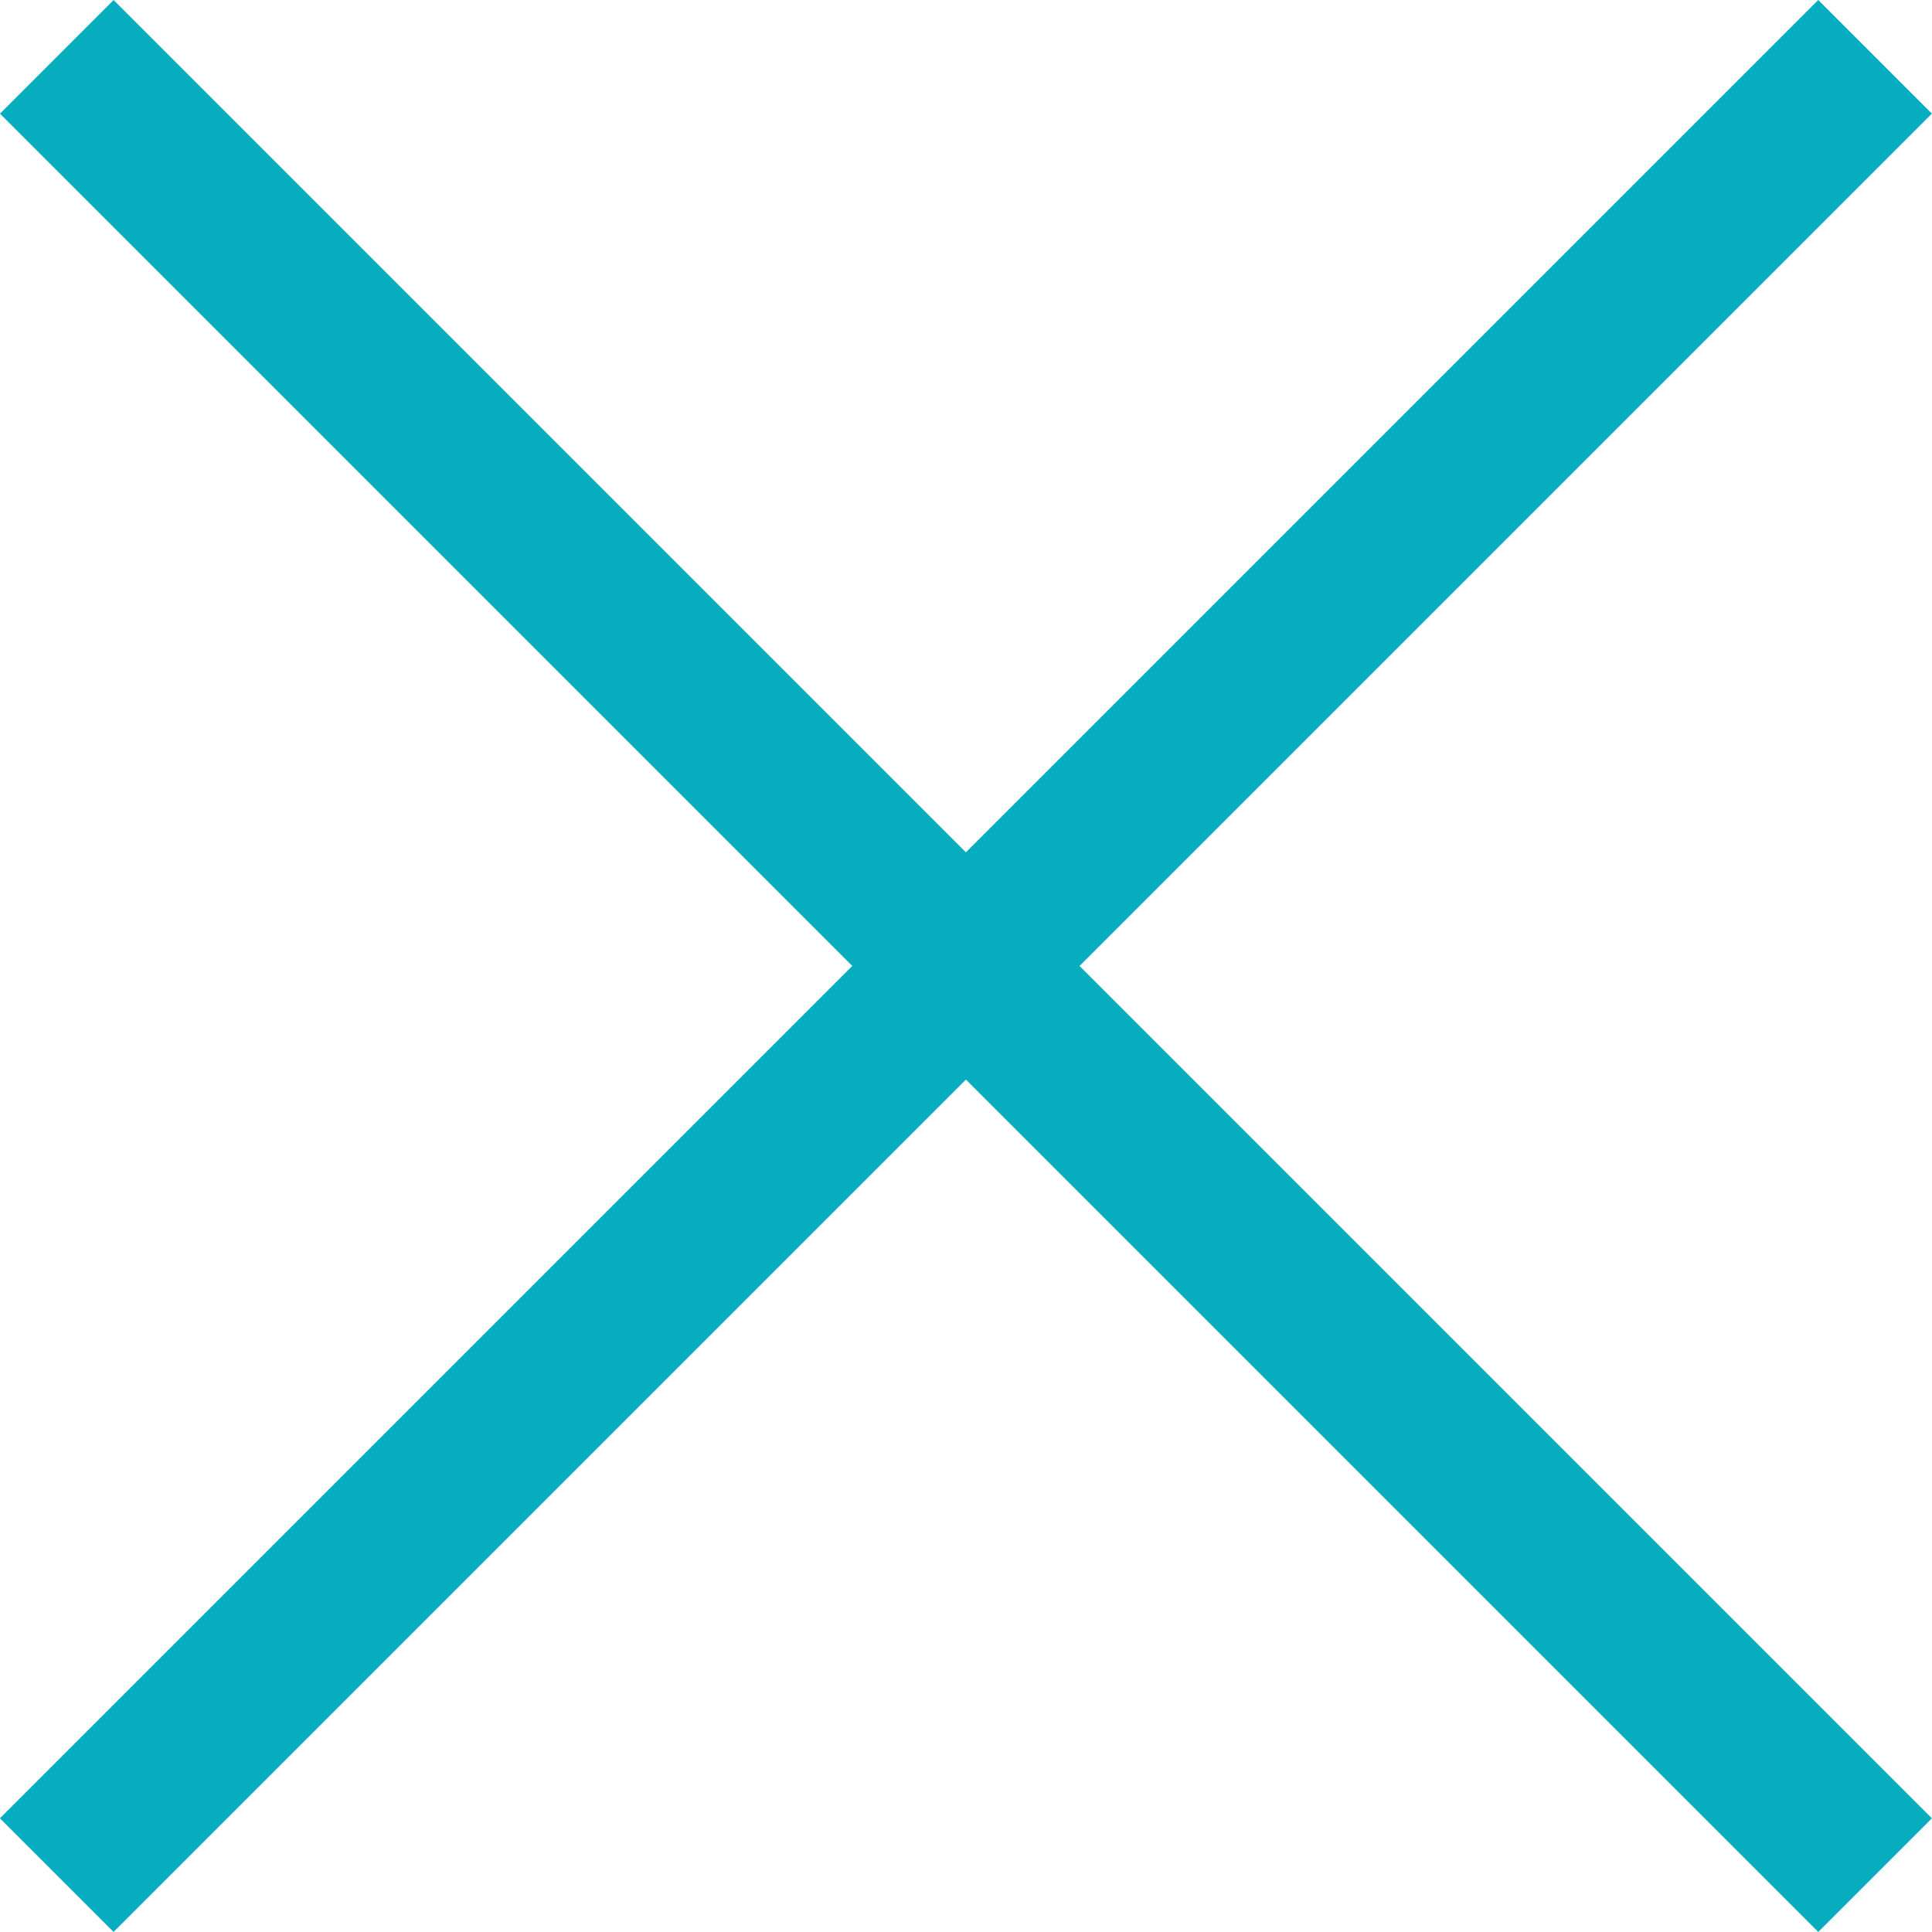
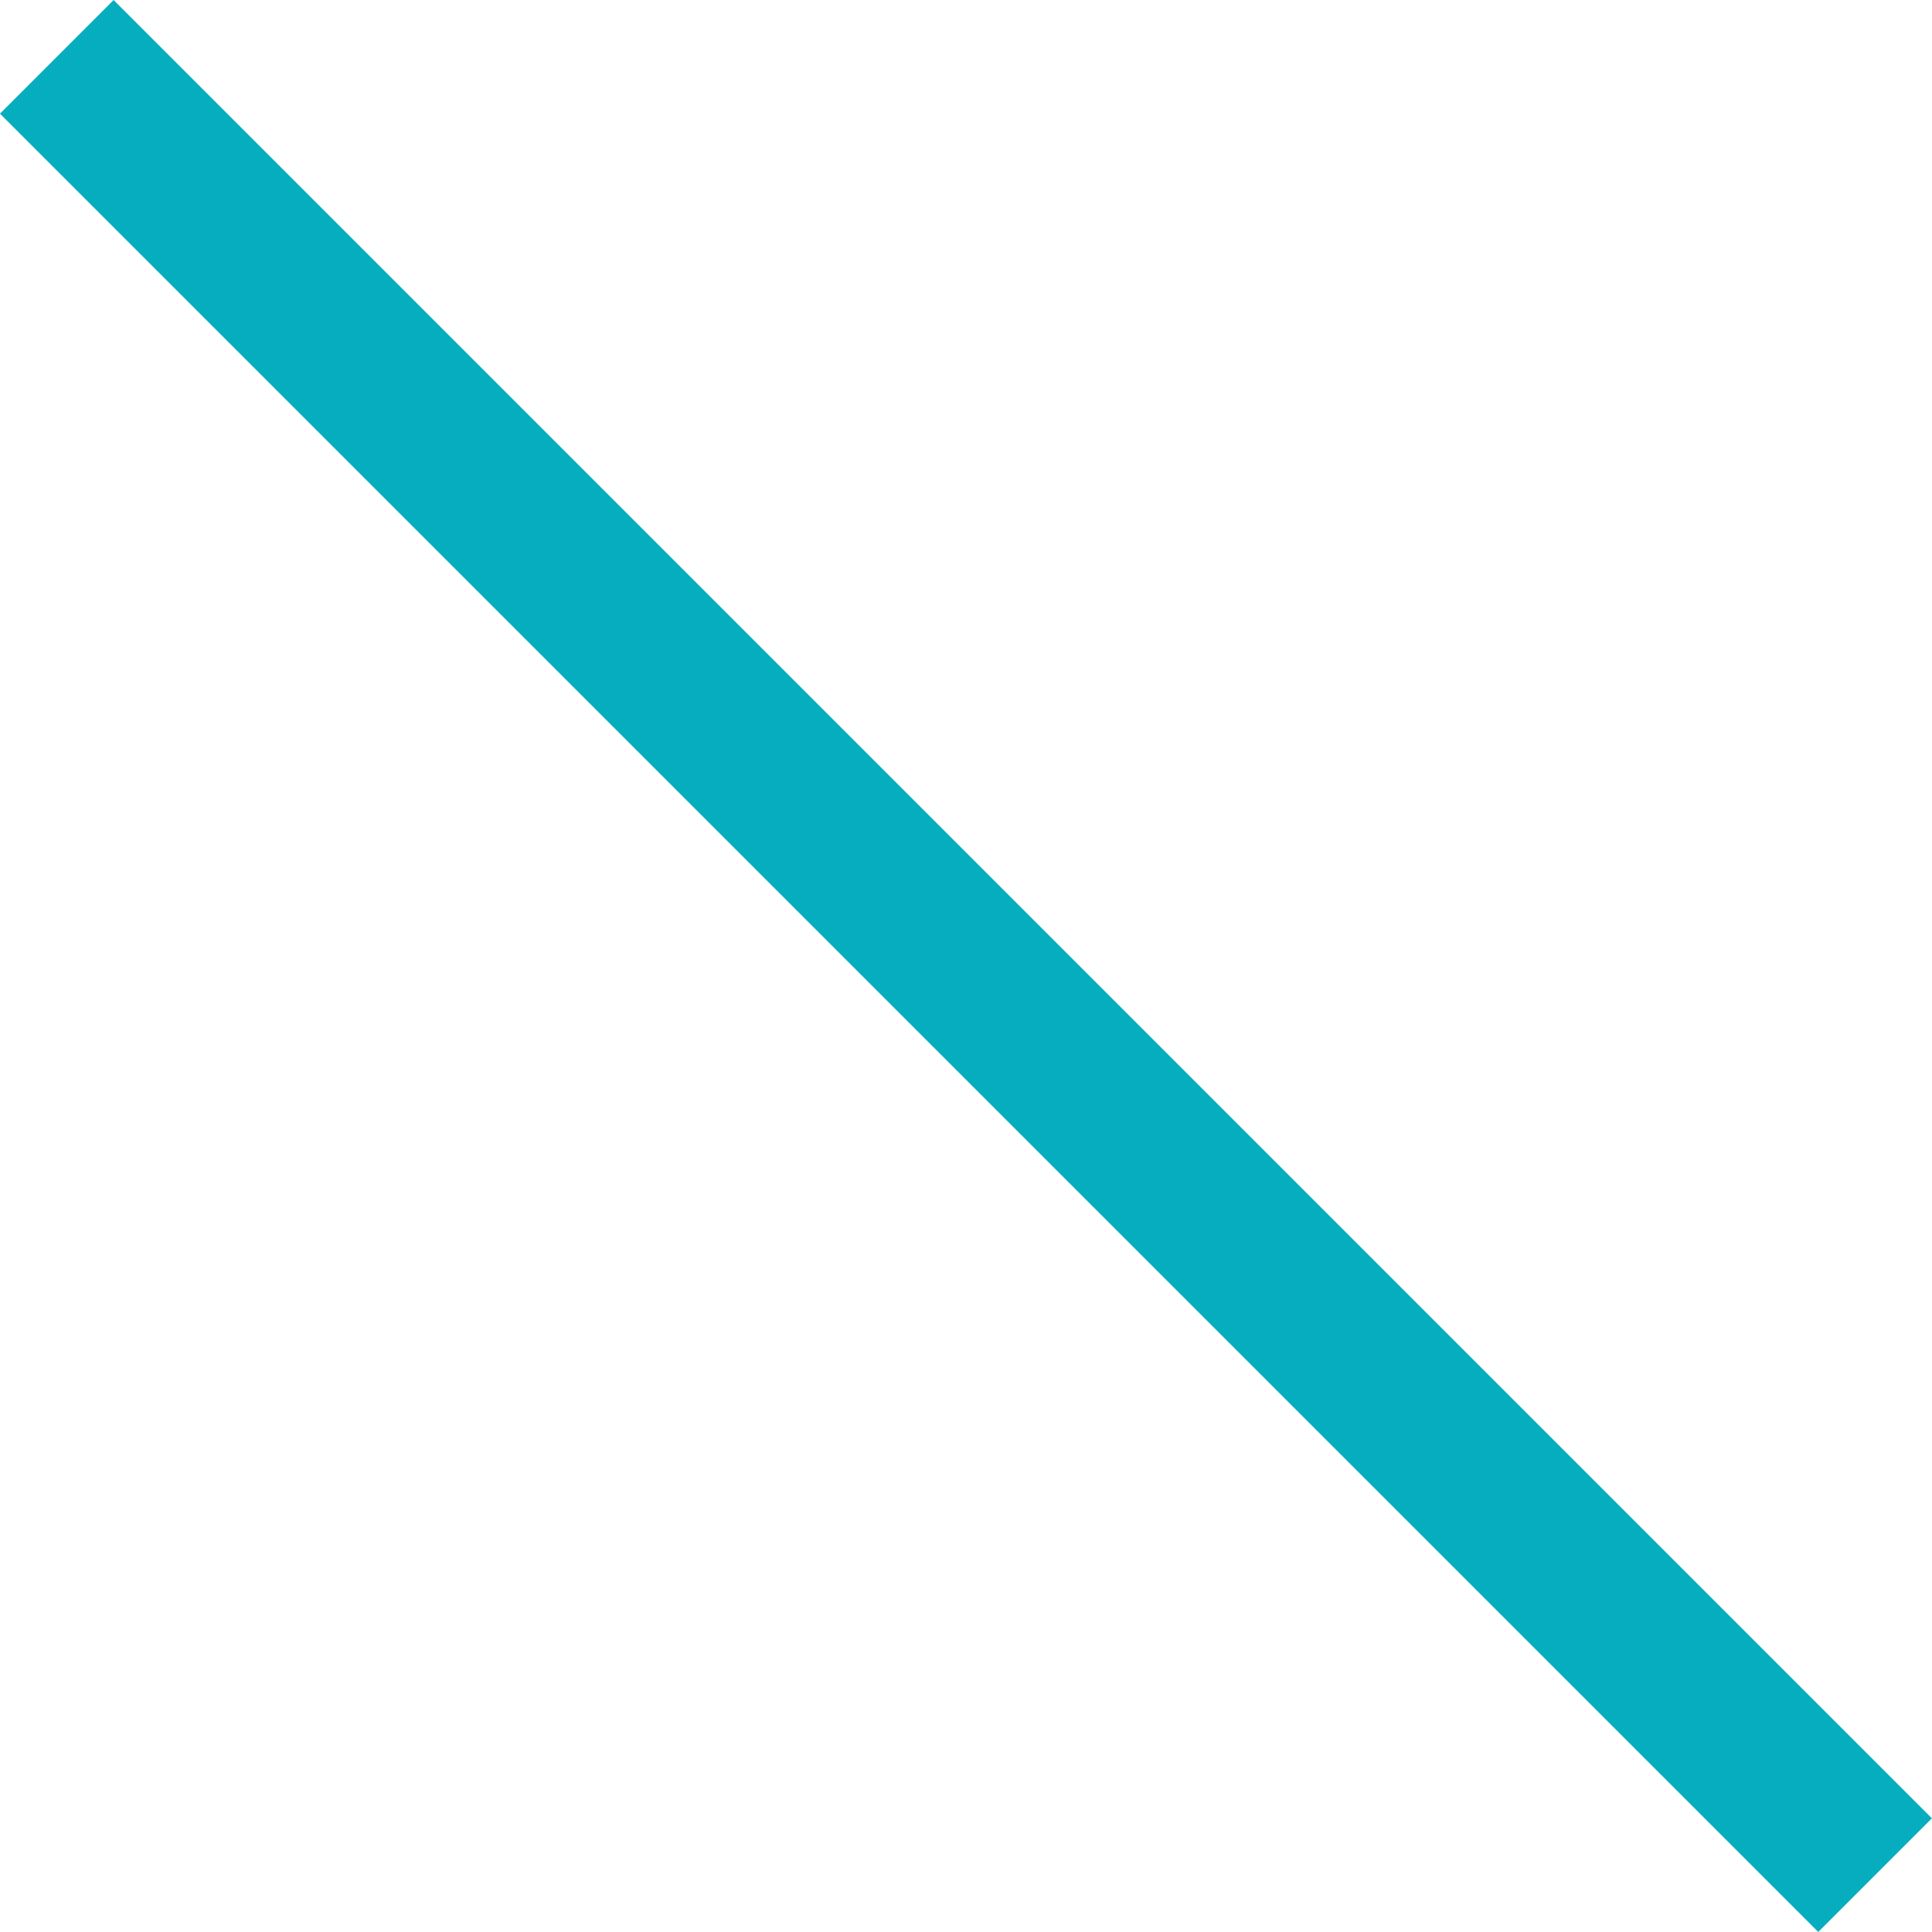
<svg xmlns="http://www.w3.org/2000/svg" width="16.529" height="16.529" viewBox="0 0 16.529 16.529">
  <g id="Raggruppa_67" data-name="Raggruppa 67" transform="translate(-32.736 -68.424)">
    <path id="Tracciato_40" data-name="Tracciato 40" d="M0,95.625V97H22V95.625Z" transform="translate(101.325 0.807) rotate(45)" fill="#06adbf" />
-     <path id="Tracciato_42" data-name="Tracciato 42" d="M0,1.375V0H22V1.375Z" transform="translate(49.264 69.396) rotate(135)" fill="#06adbf" />
  </g>
</svg>